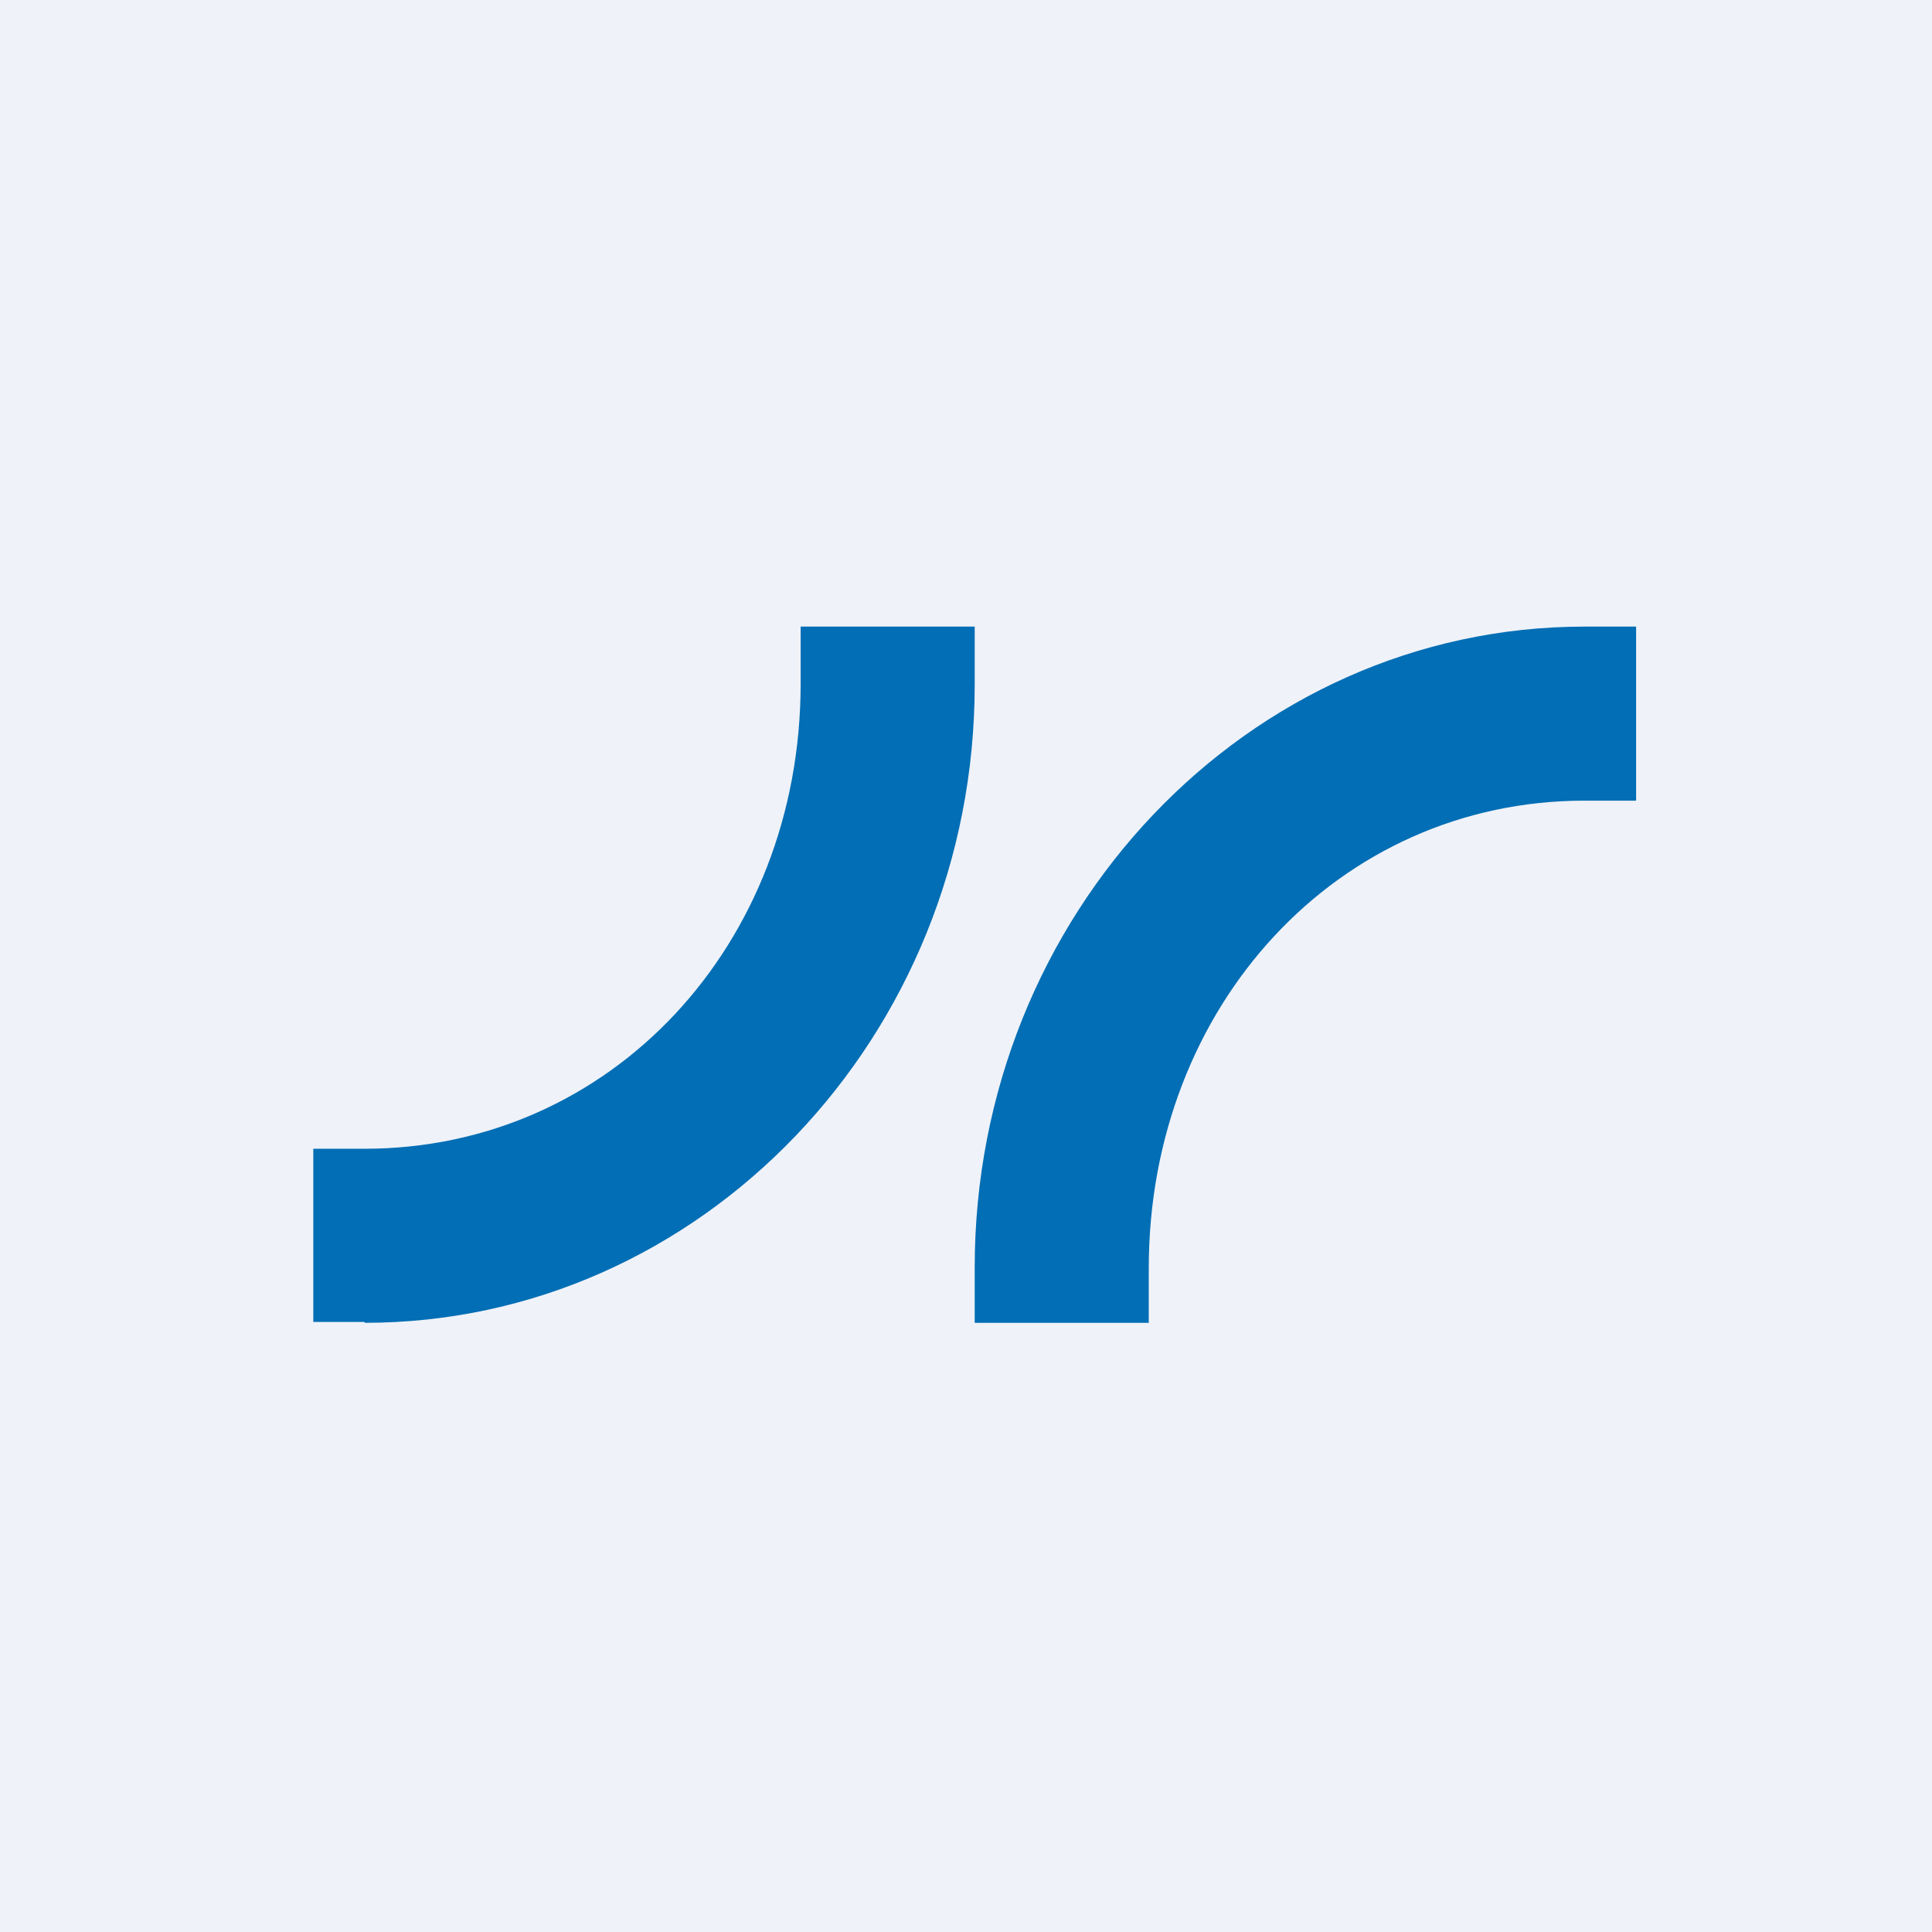
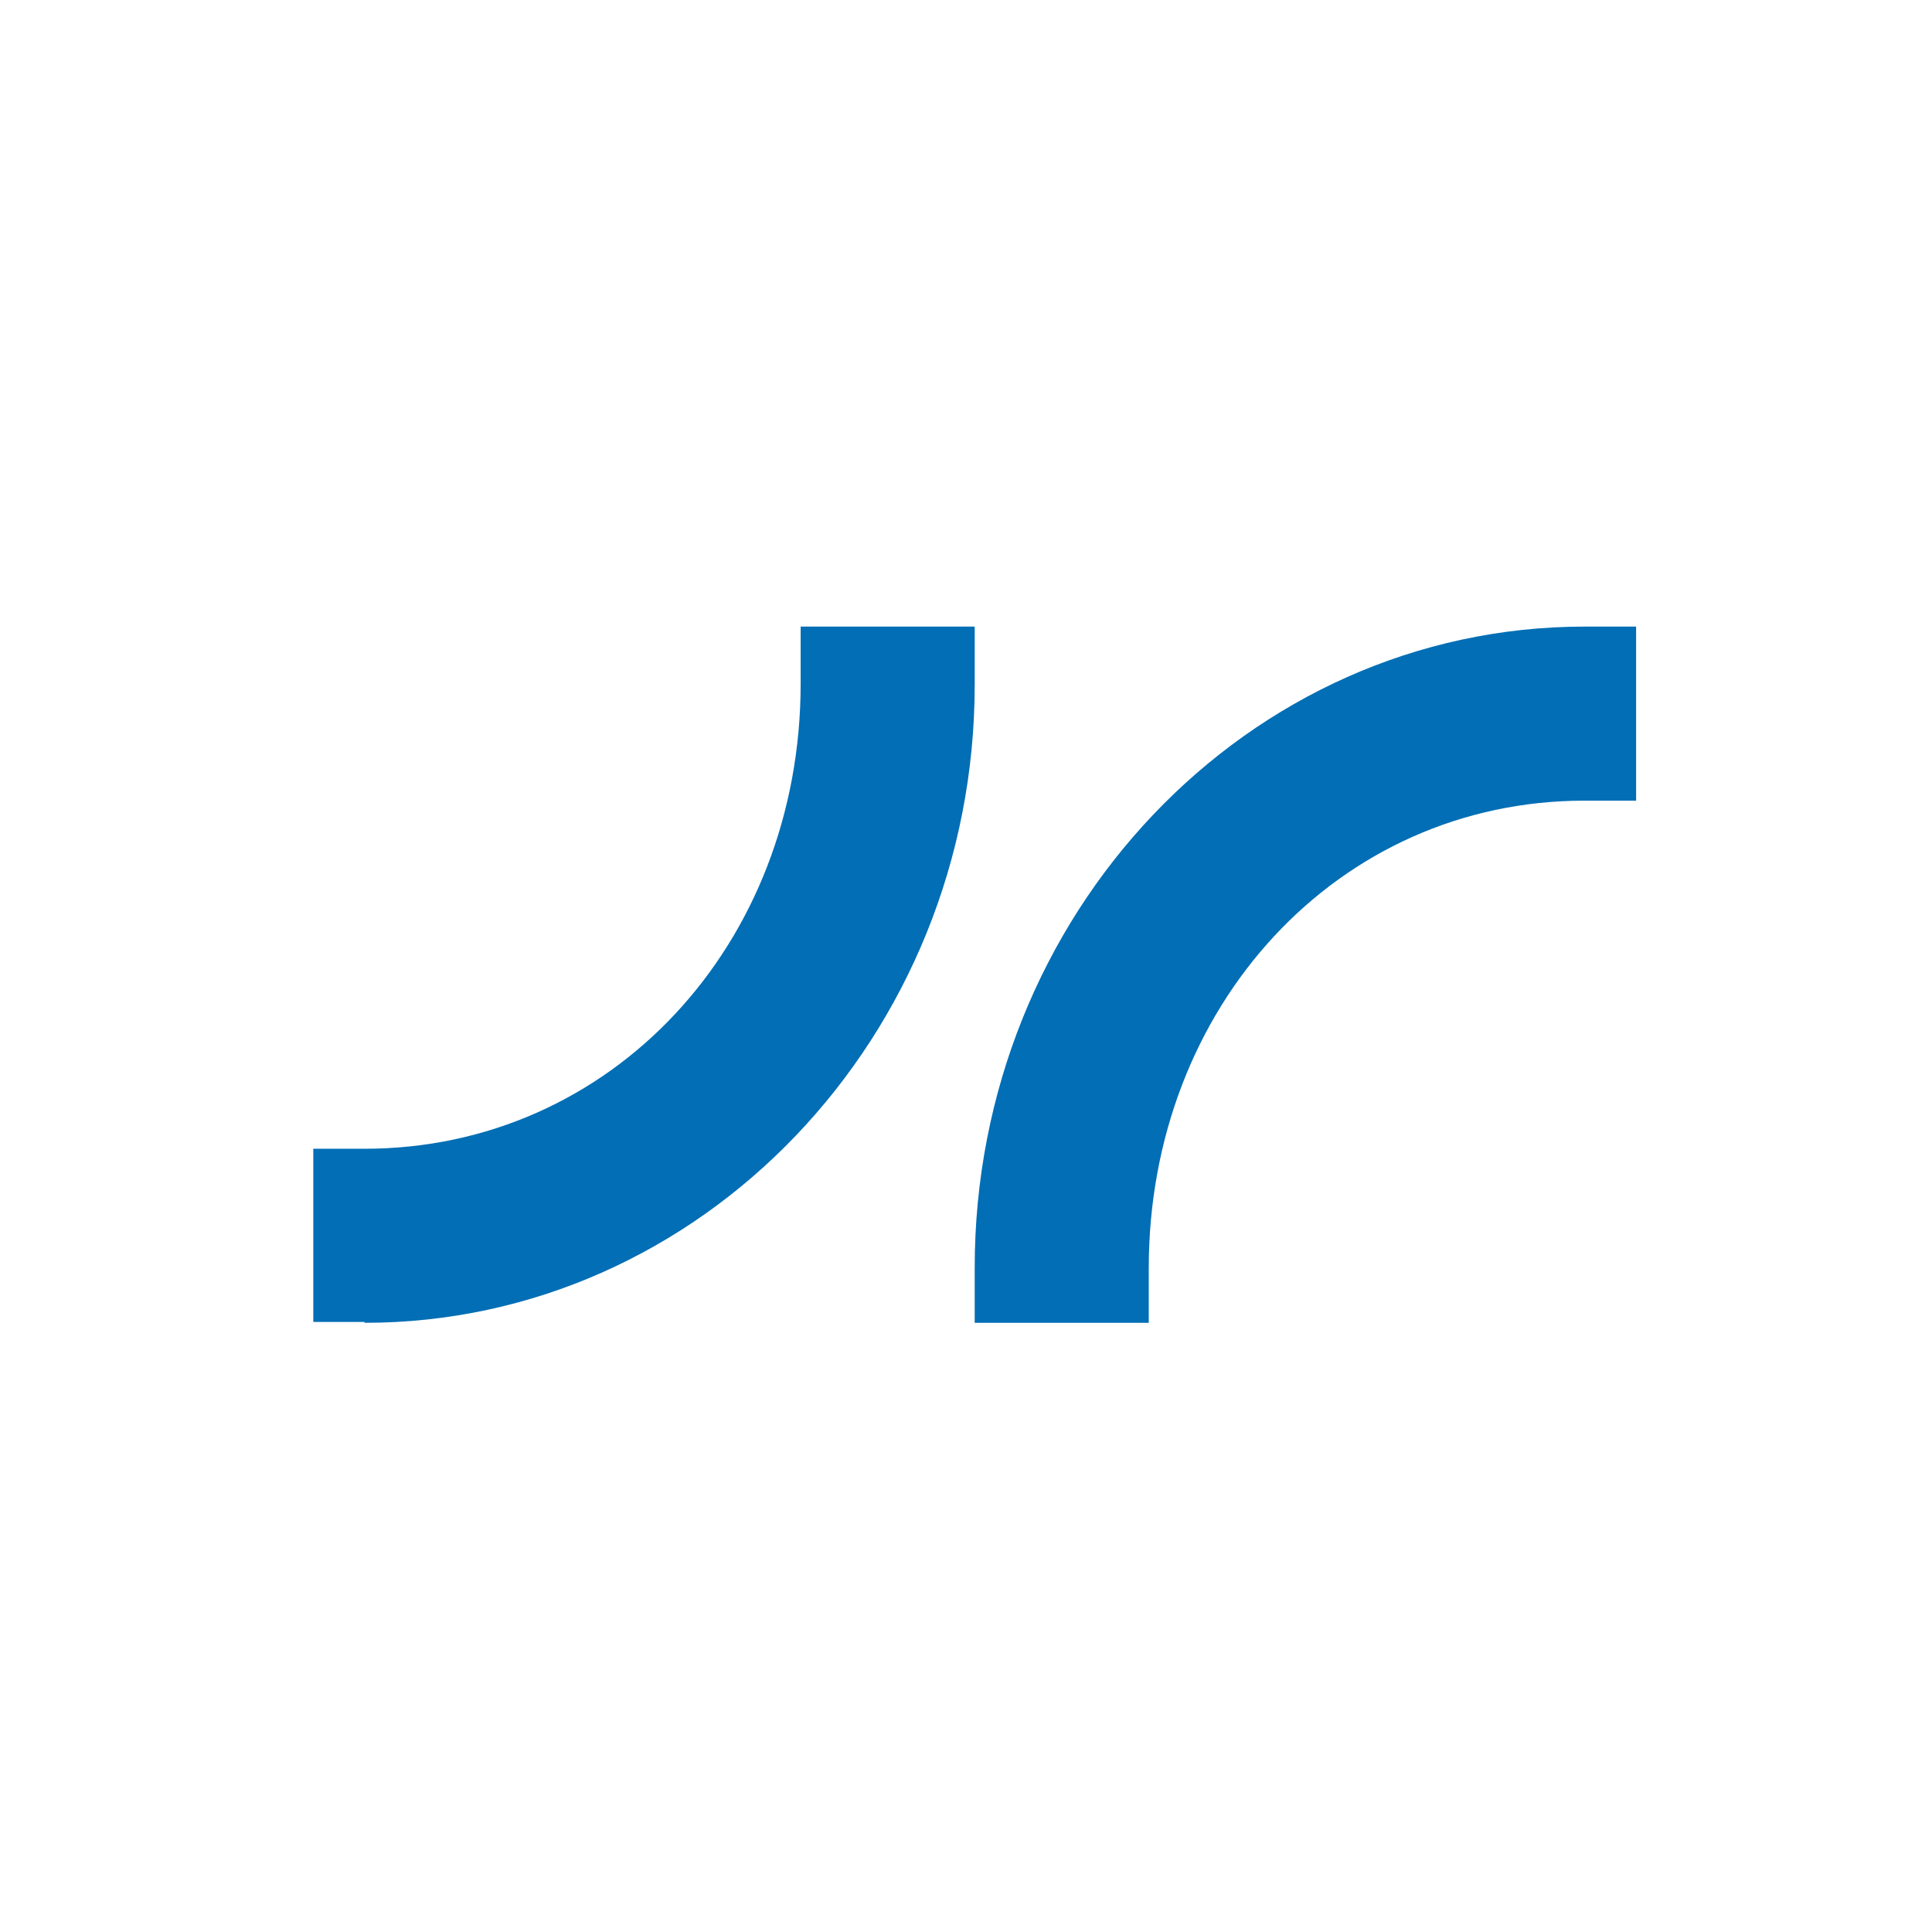
<svg xmlns="http://www.w3.org/2000/svg" viewBox="0 0 55.5 55.5">
-   <path d="M 0,0 H 55.5 V 55.5 H 0 Z" fill="rgb(239, 242, 248)" />
  <path d="M 10.46,37.975 H 9 V 33 H 10.47 C 17.55,33 23,27.14 23,19.64 V 18 H 28 V 19.67 C 28,29.77 20.14,38 10.48,38 V 37.99 Z M 28,38 H 33 V 36.43 C 33,28.9 38.44,23 45.52,23 H 47 V 18 H 45.52 C 35.84,18 27.99,26.27 28,36.43 V 38 Z" fill="rgb(1, 110, 181)" />
</svg>